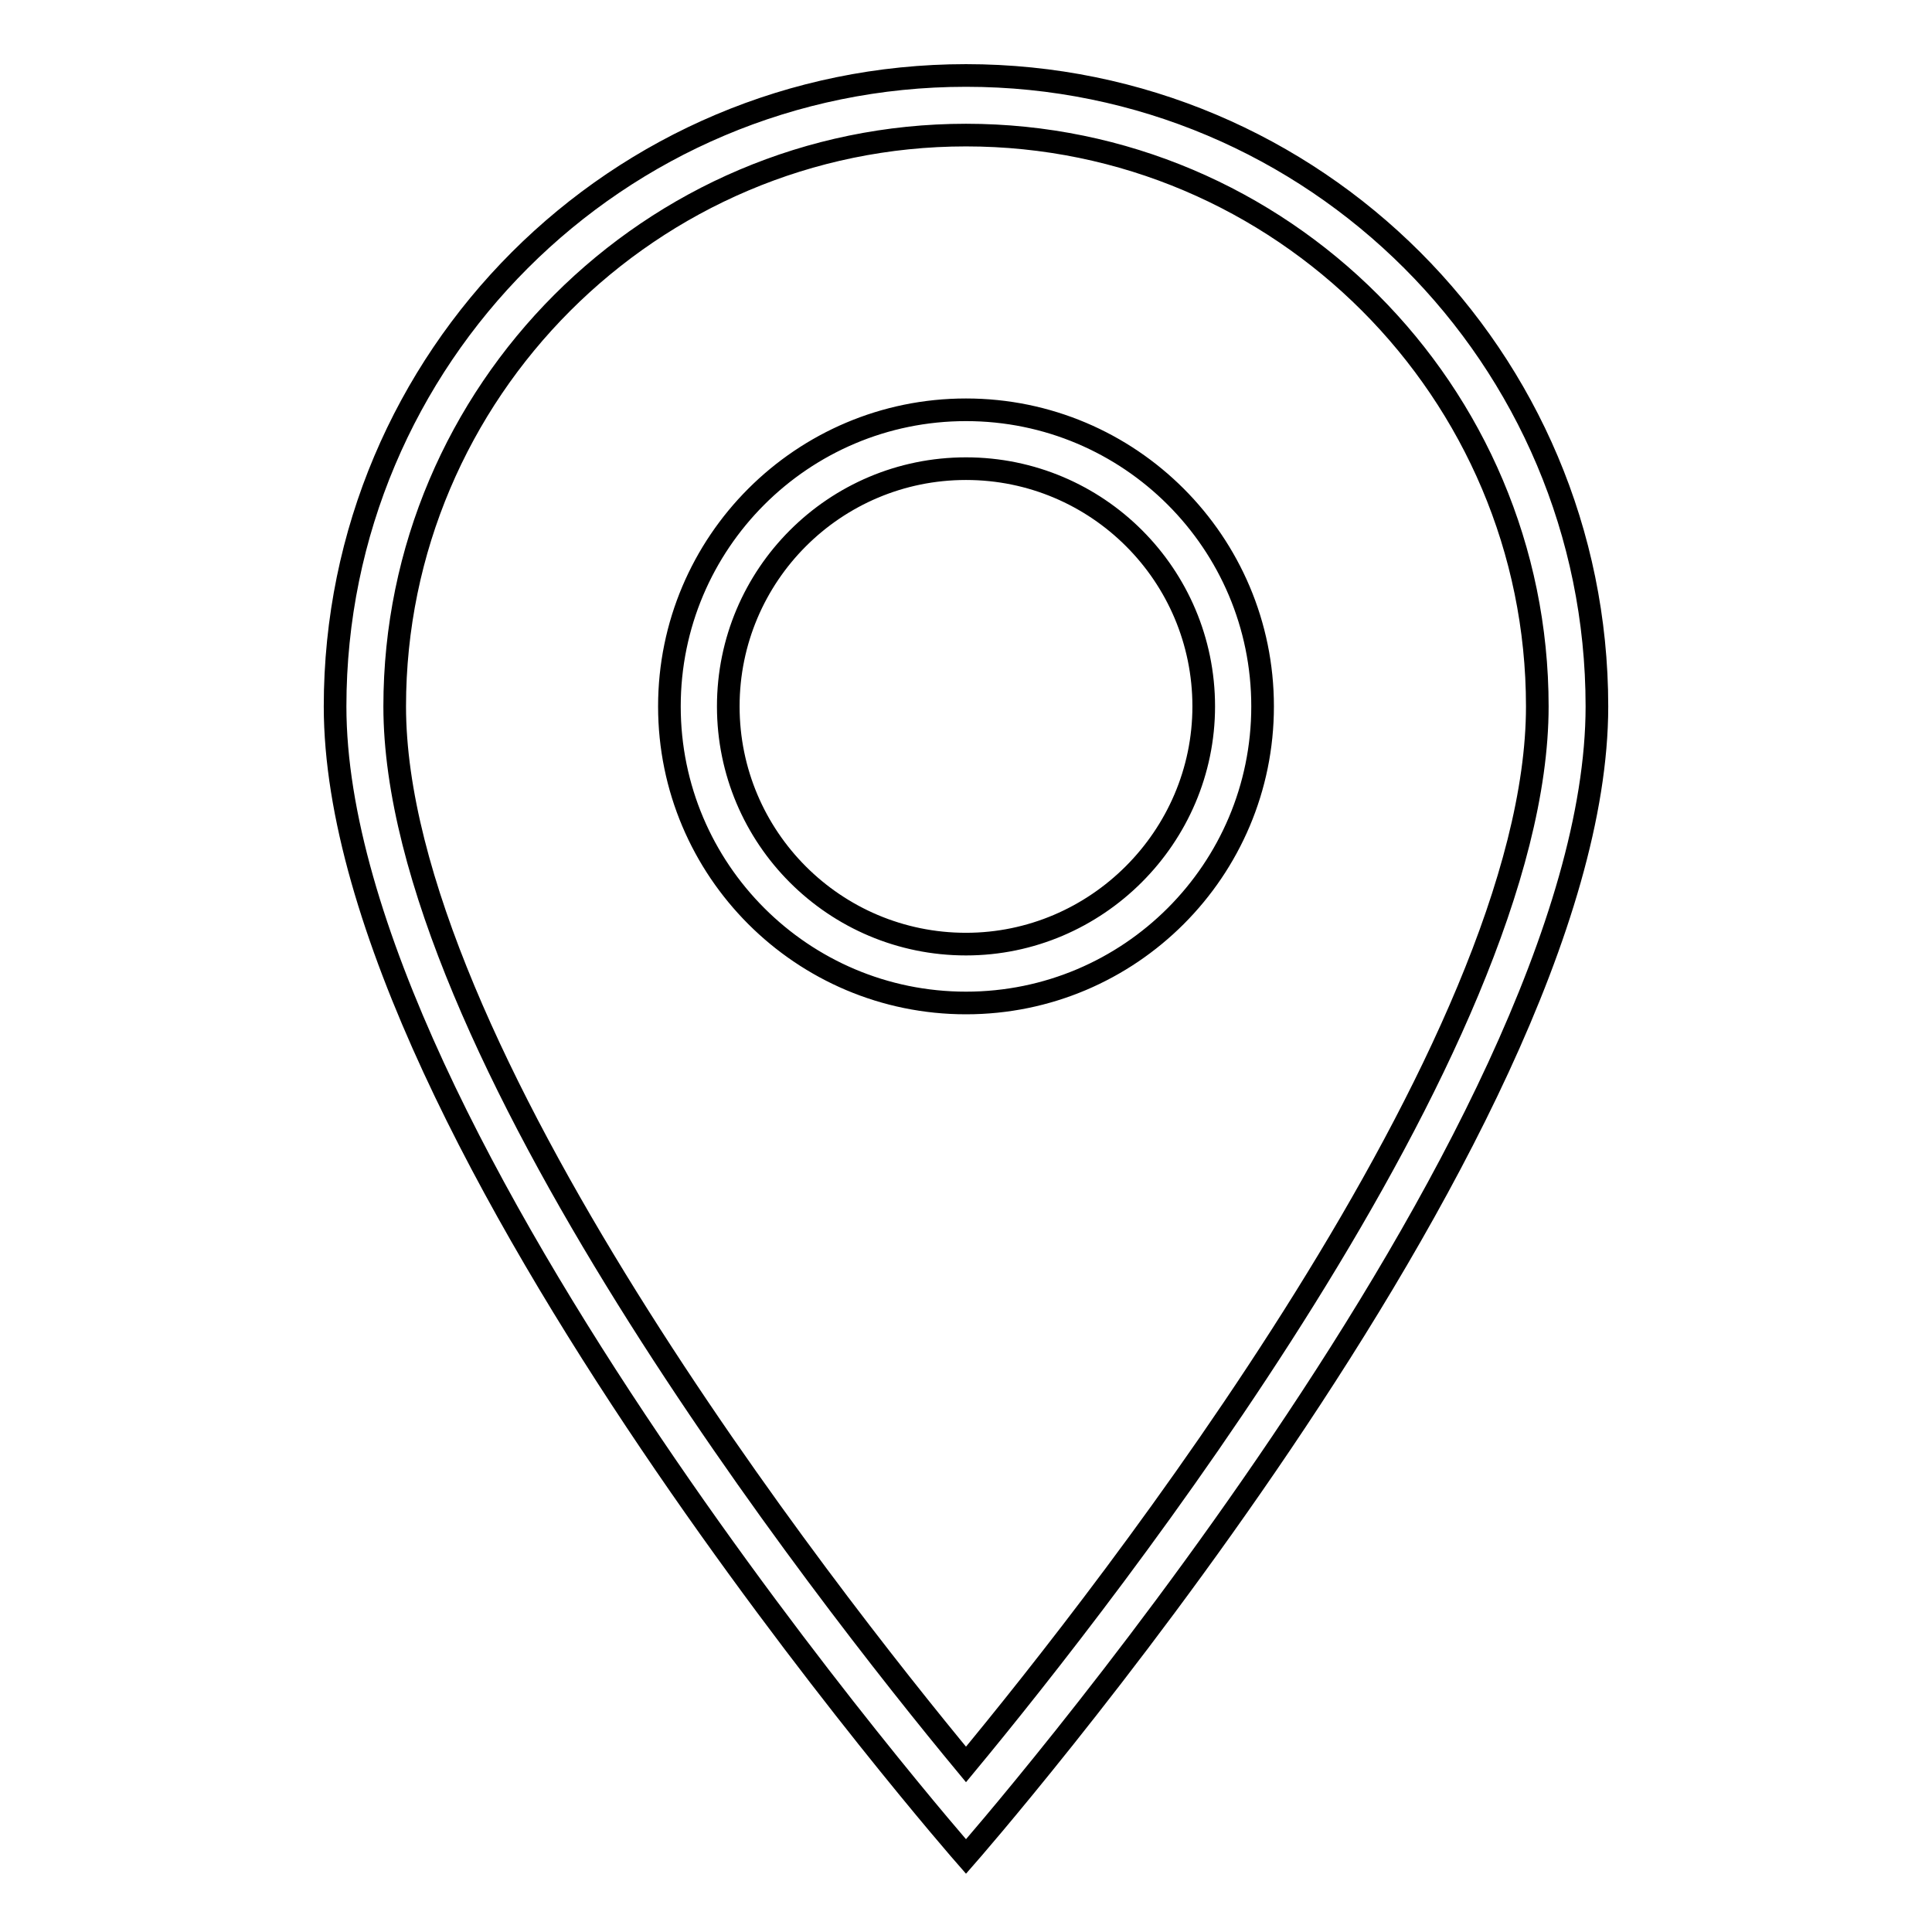
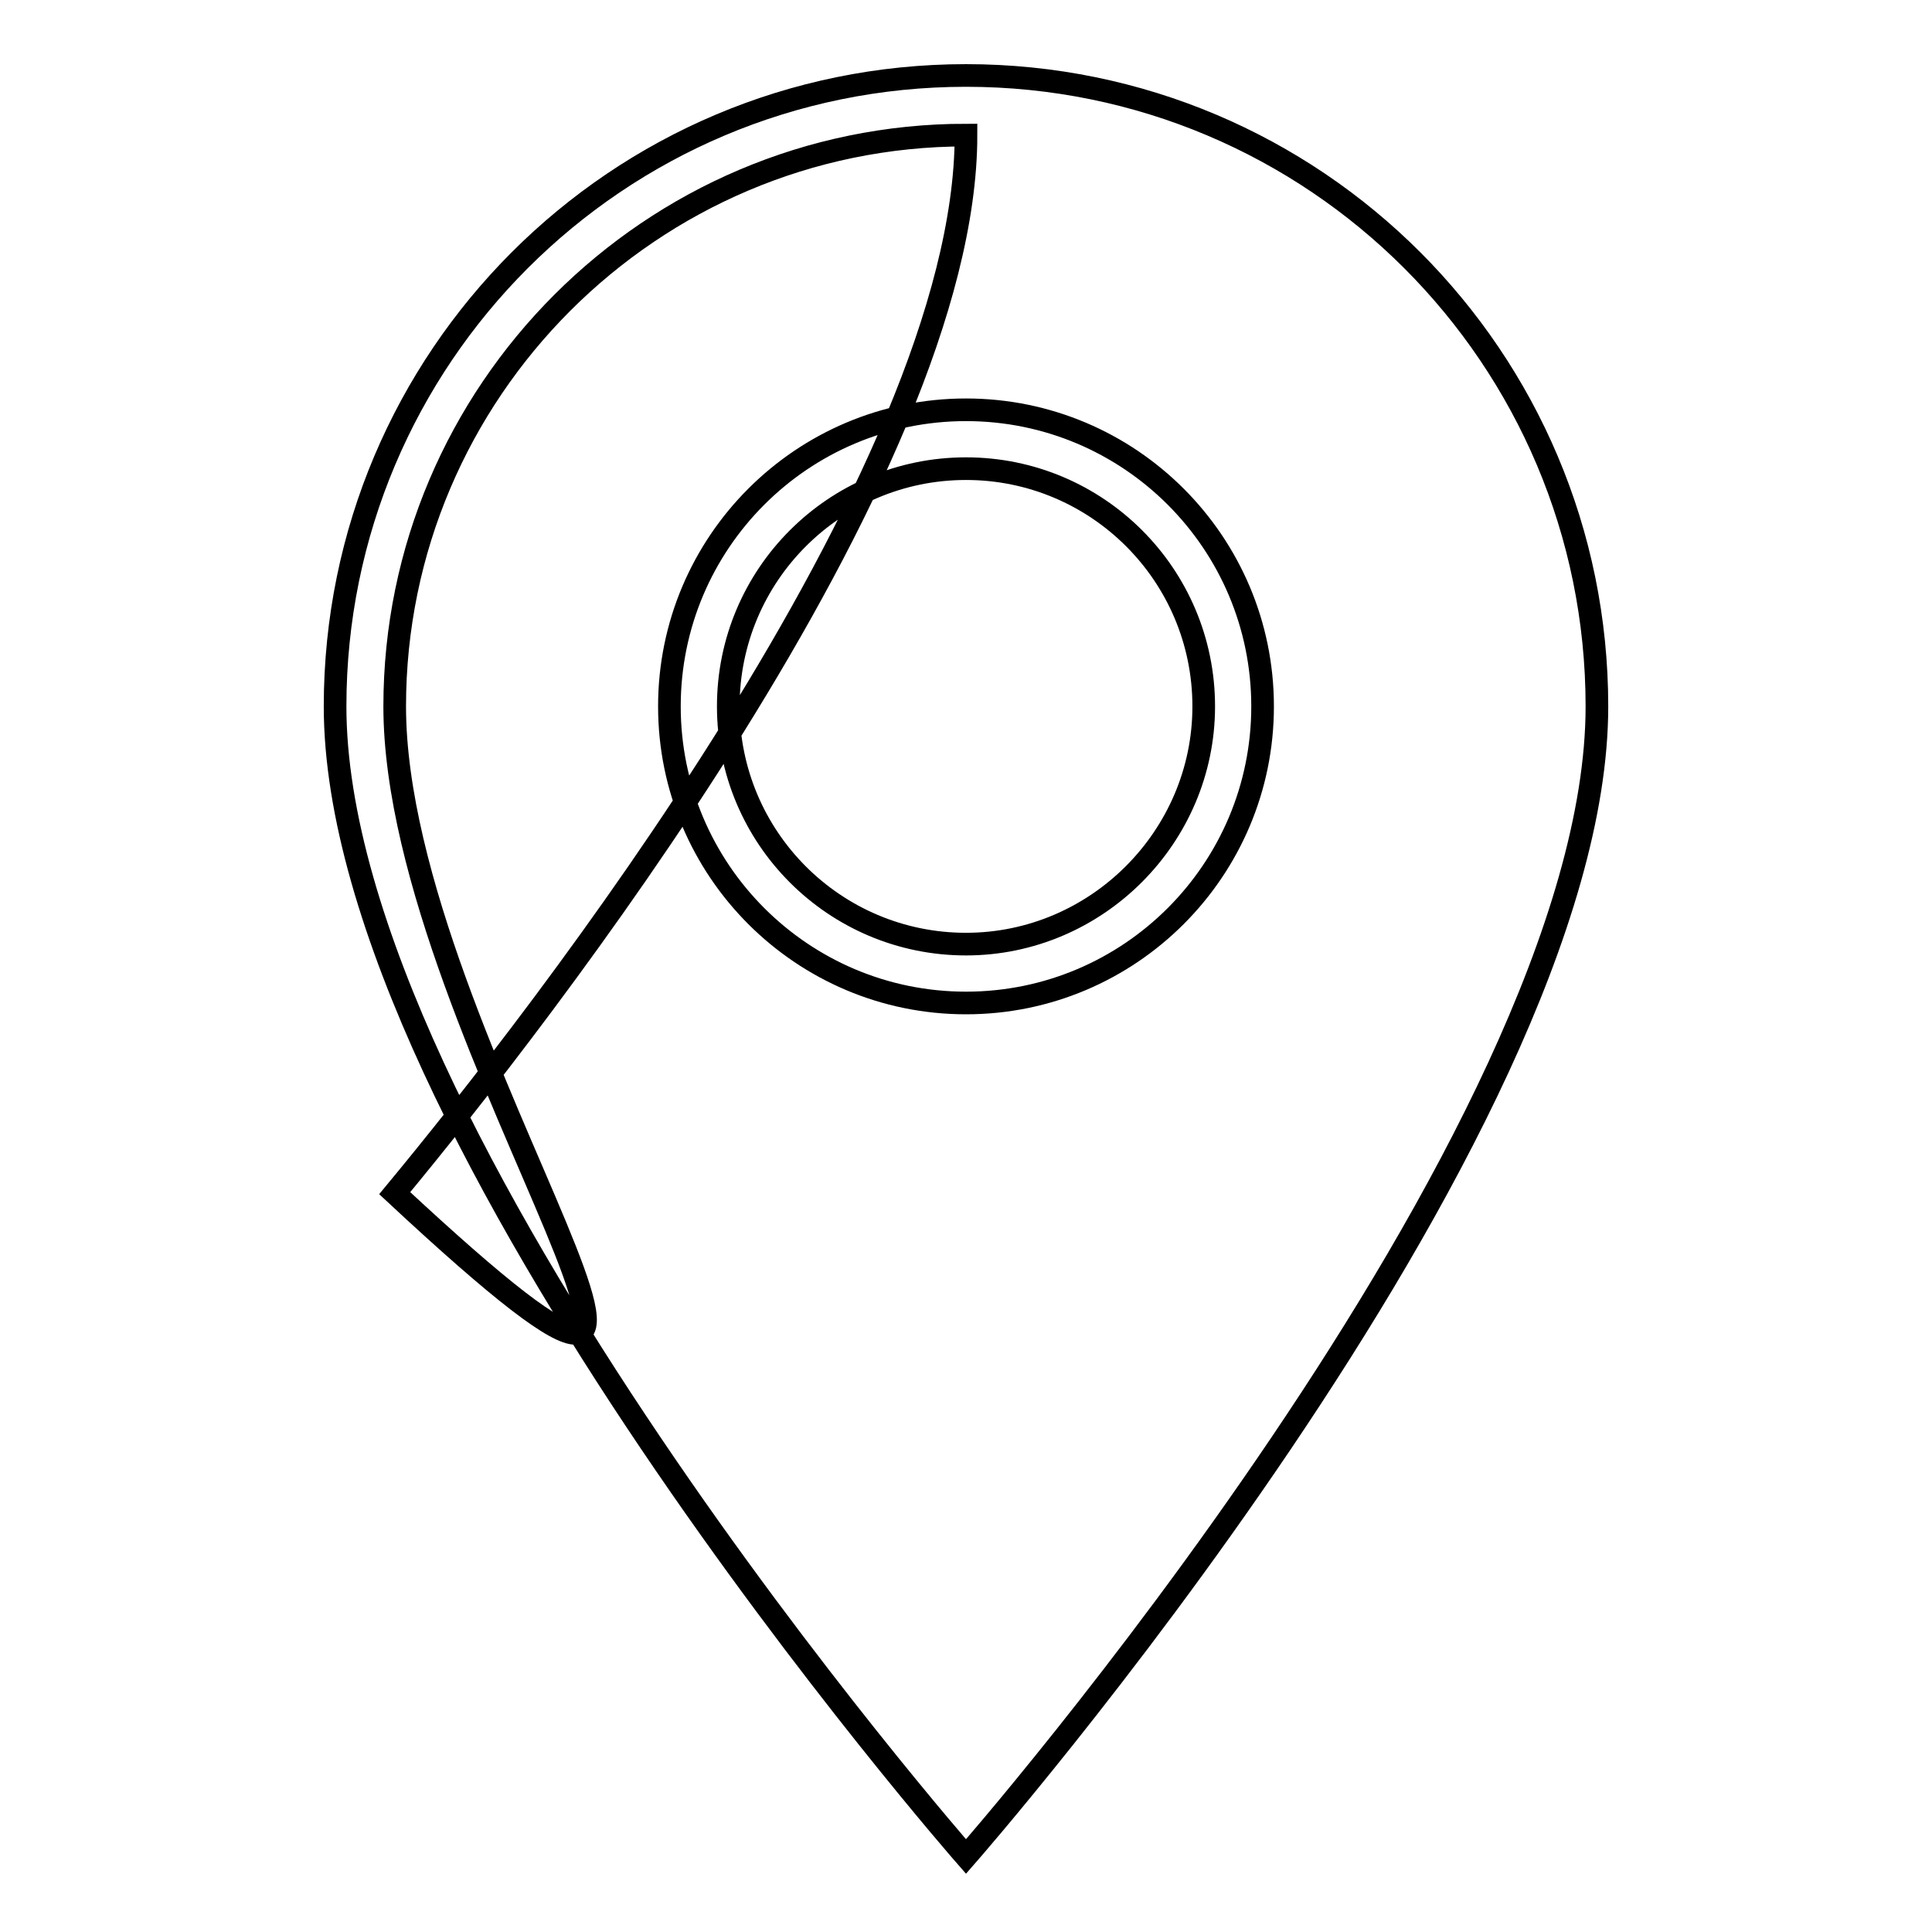
<svg xmlns="http://www.w3.org/2000/svg" version="1.1" x="0px" y="0px" viewBox="0 0 256 256" enable-background="new 0 0 256 256" xml:space="preserve">
  <g>
-     <path stroke-width="3" fill-opacity="0" stroke="#000000" d="M128,10c-46.2,0-83.6,37.4-83.6,83.6C44.4,150.6,128,246,128,246s83.6-95.4,83.6-152.4 C211.6,47.4,174.2,10,128,10z M52.3,93.6c0-41.7,34-75.7,75.7-75.7c41.8,0,75.7,34,75.7,75.7c0,44.9-56.9,117.5-75.7,140.2 C109.2,211.1,52.3,138.4,52.3,93.6z M128,54.3c-21.7,0-39.3,17.6-39.3,39.3c0,21.7,17.6,39.3,39.3,39.3c21.7,0,39.3-17.6,39.3-39.3 C167.3,71.9,149.7,54.3,128,54.3z M128,125.1c-17.4,0-31.5-14.1-31.5-31.5c0-17.4,14.1-31.5,31.5-31.5c17.4,0,31.5,14.1,31.5,31.5 C159.5,110.9,145.3,125.1,128,125.1z" />
+     <path stroke-width="3" fill-opacity="0" stroke="#000000" d="M128,10c-46.2,0-83.6,37.4-83.6,83.6C44.4,150.6,128,246,128,246s83.6-95.4,83.6-152.4 C211.6,47.4,174.2,10,128,10z M52.3,93.6c0-41.7,34-75.7,75.7-75.7c0,44.9-56.9,117.5-75.7,140.2 C109.2,211.1,52.3,138.4,52.3,93.6z M128,54.3c-21.7,0-39.3,17.6-39.3,39.3c0,21.7,17.6,39.3,39.3,39.3c21.7,0,39.3-17.6,39.3-39.3 C167.3,71.9,149.7,54.3,128,54.3z M128,125.1c-17.4,0-31.5-14.1-31.5-31.5c0-17.4,14.1-31.5,31.5-31.5c17.4,0,31.5,14.1,31.5,31.5 C159.5,110.9,145.3,125.1,128,125.1z" />
  </g>
</svg>